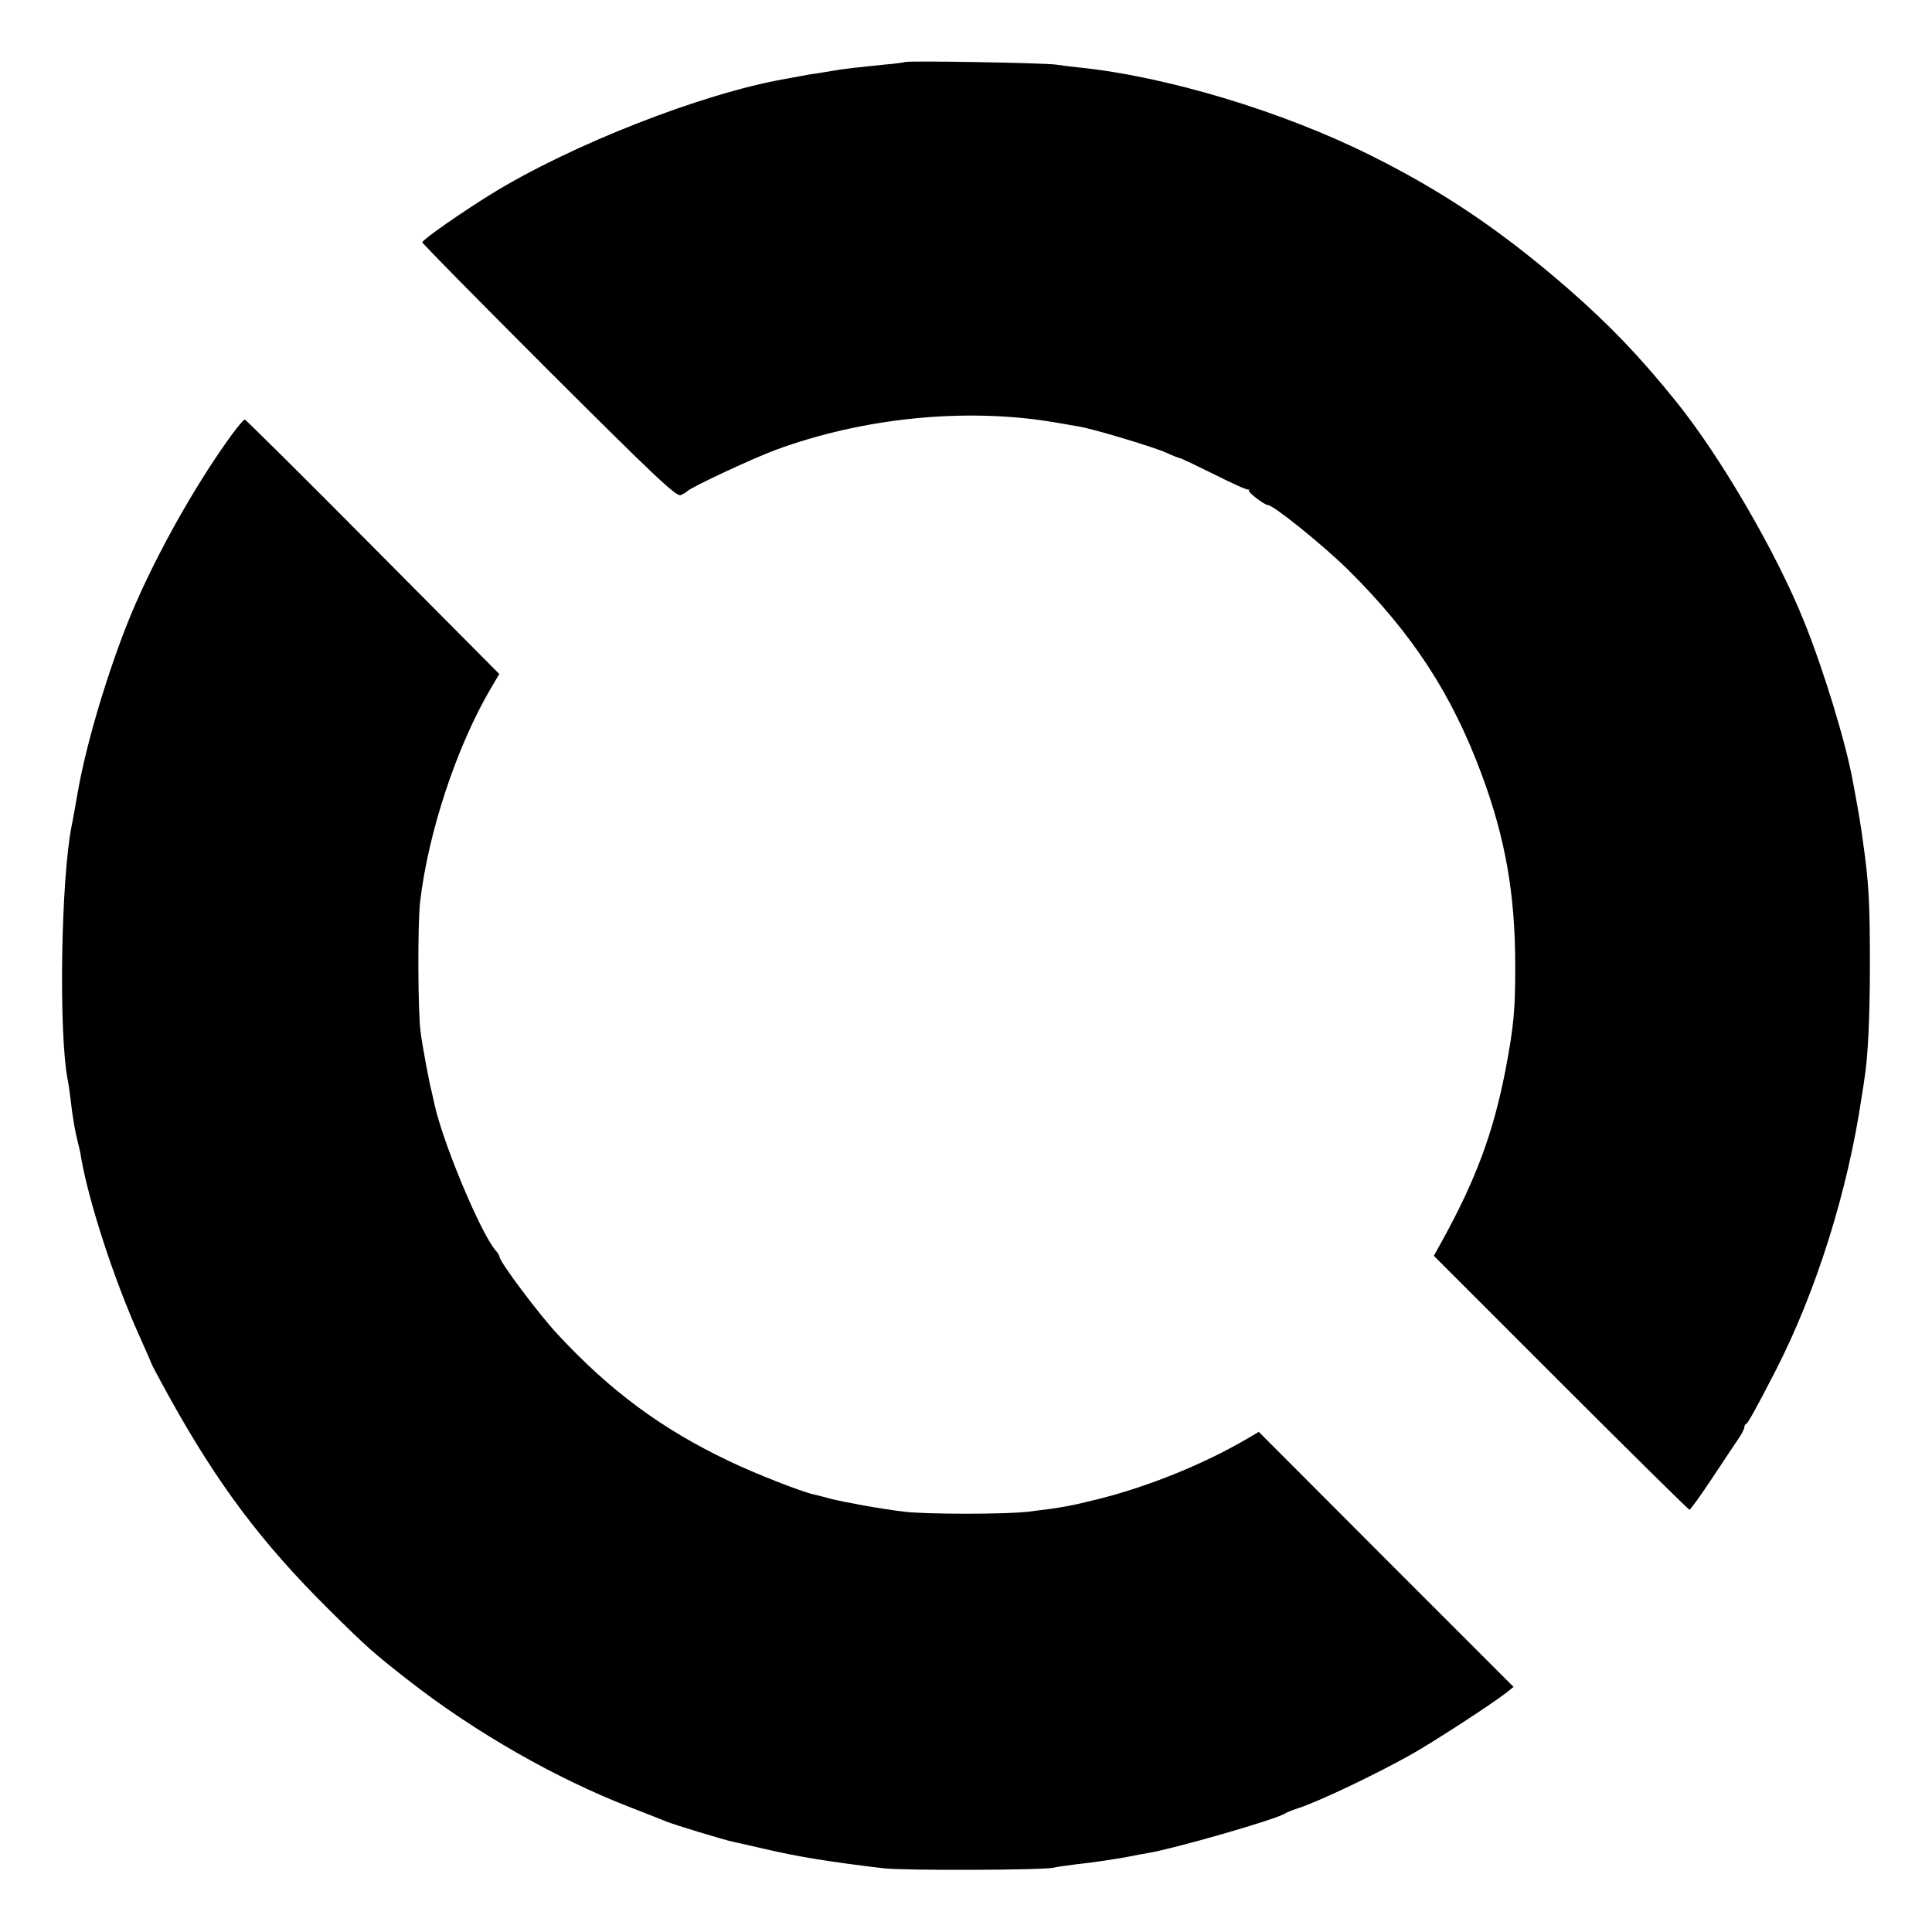
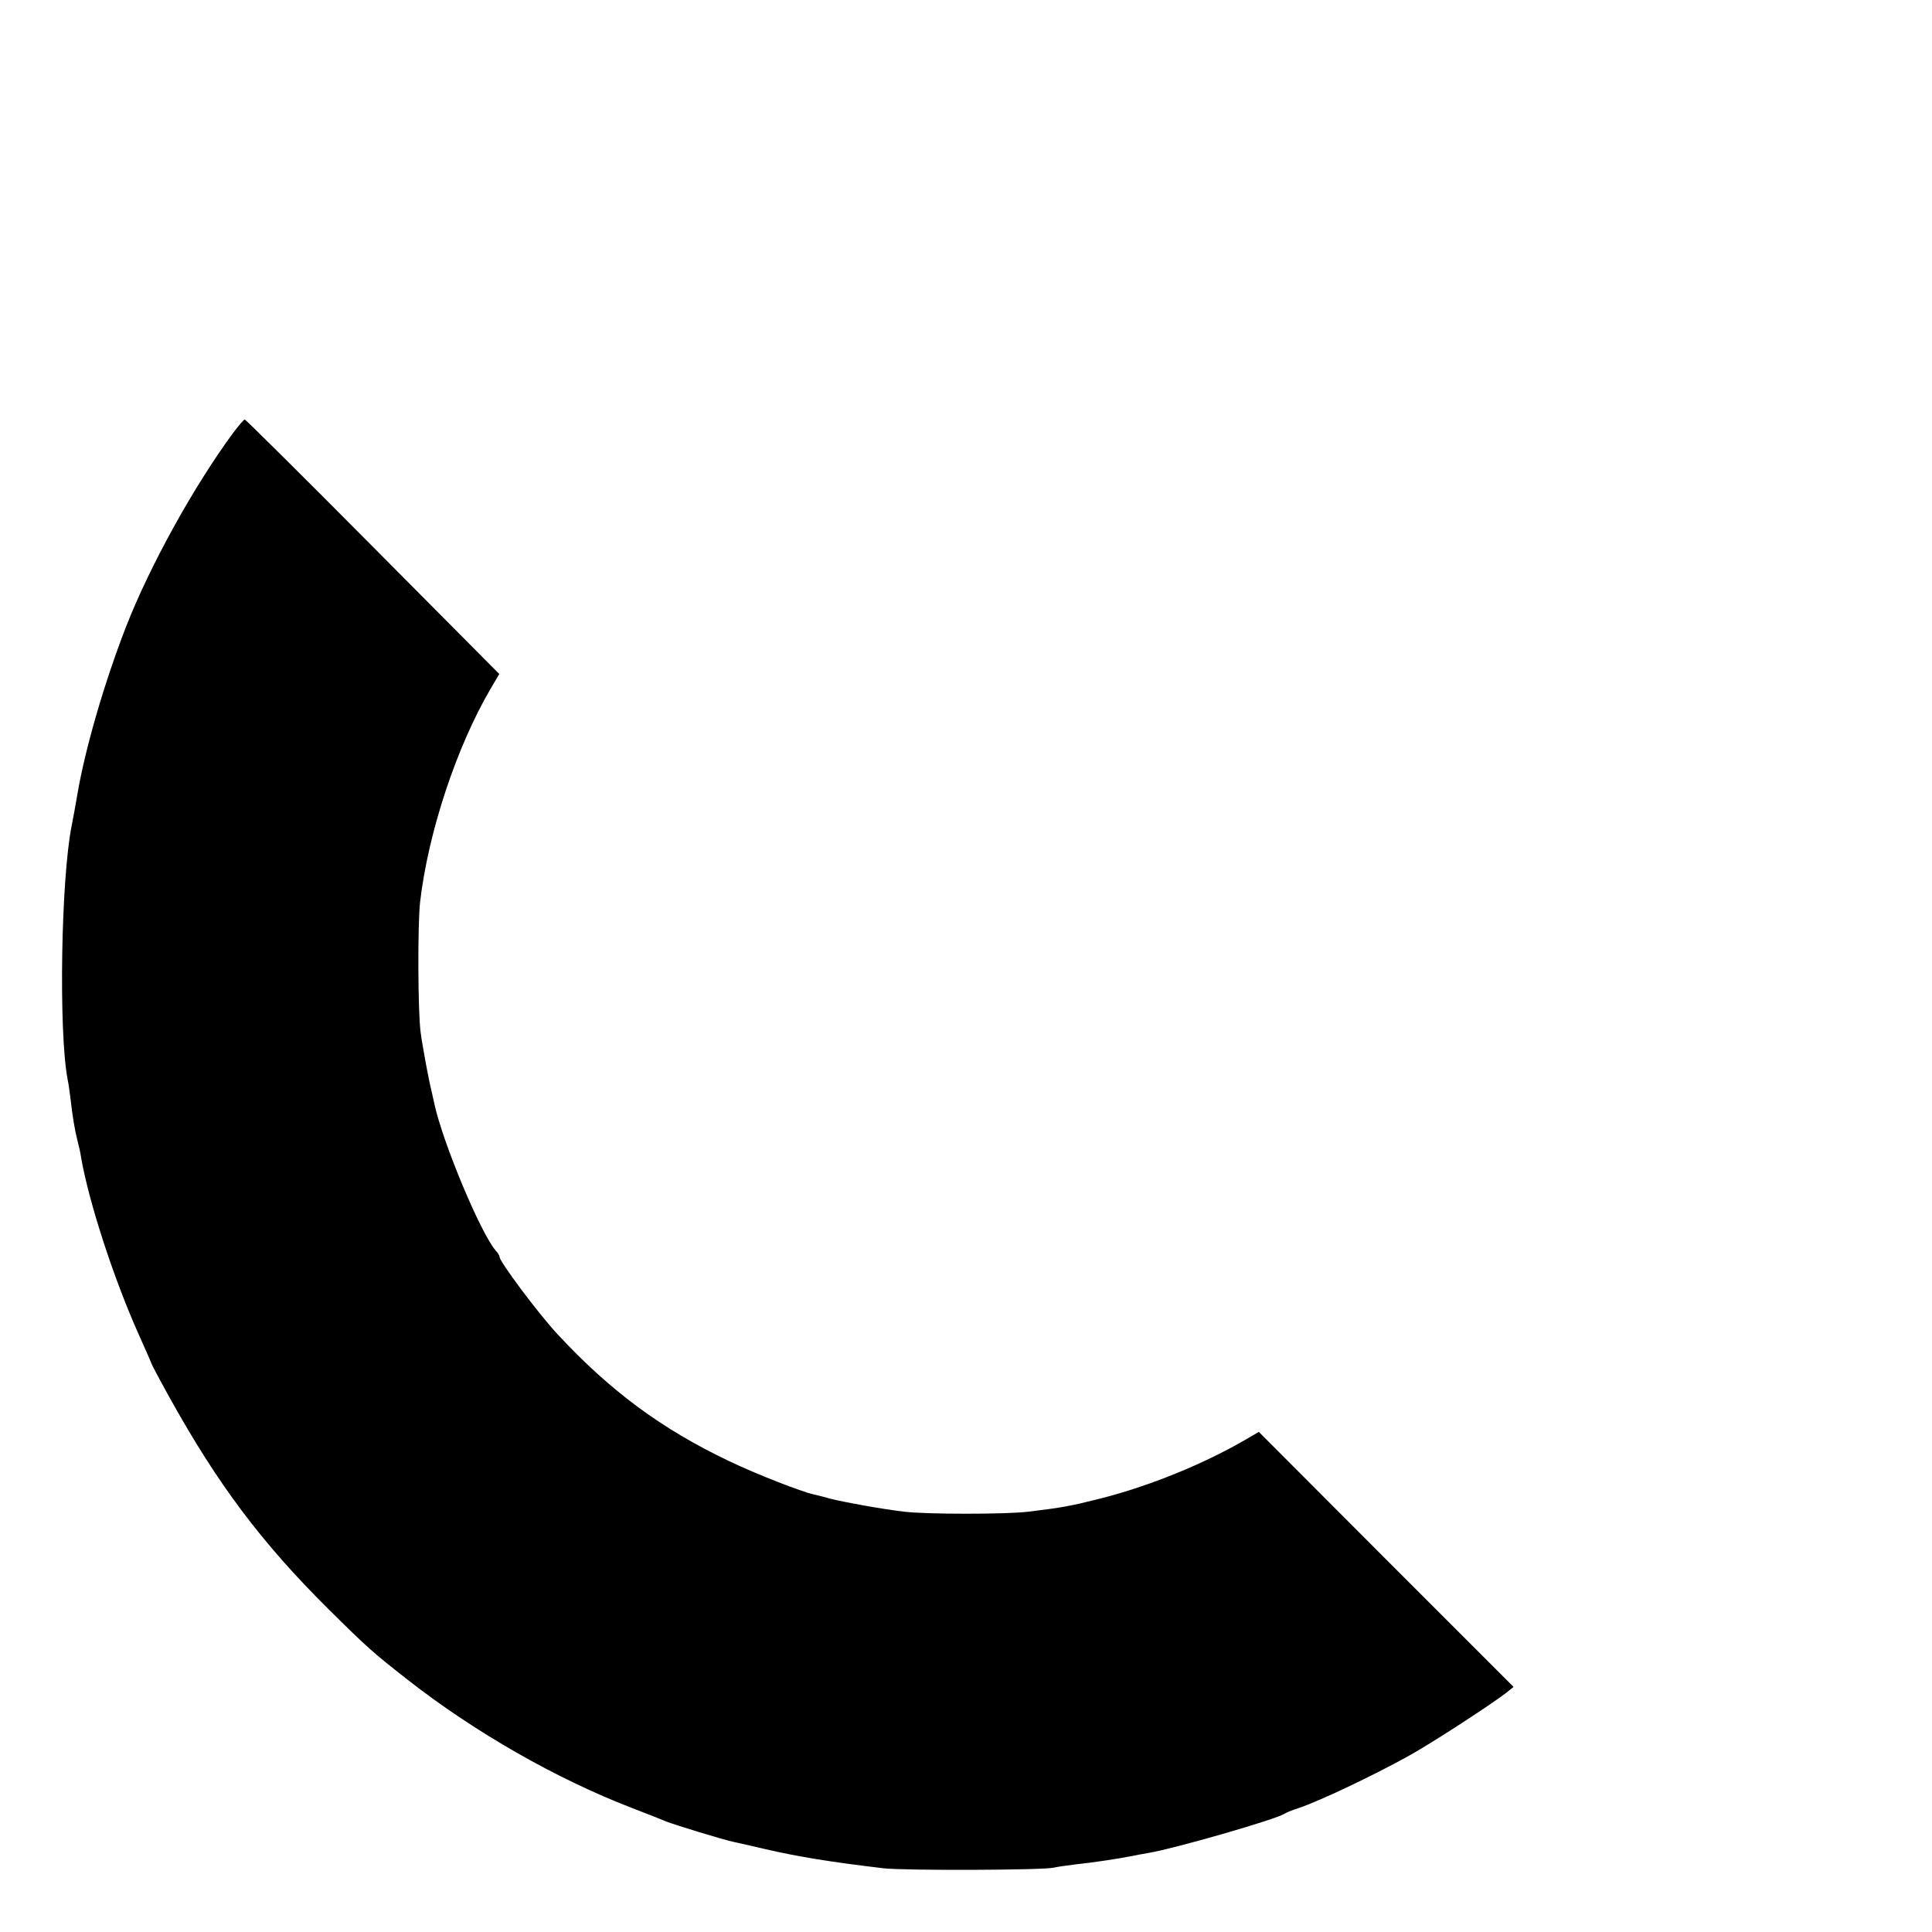
<svg xmlns="http://www.w3.org/2000/svg" version="1.0" width="700pt" height="700pt" viewBox="0 0 700 700" preserveAspectRatio="xMidYMid meet">
  <g transform="translate(0,700) scale(0.1,-0.1)" fill="#000000" stroke="none">
-     <path d="M3278 6775 c-2 -1 -34 -6 -73 -9 -88 -9 -153 -16 -185 -22 -14 -2 -41 -7 -60 -10 -19 -2 -46 -7 -60 -10 -14 -2 -38 -7 -55 -10 -303 -53 -776 -239 -1065 -417 -107 -66 -250 -166 -250 -175 0 -4 206 -213 458 -465 378 -377 462 -457 478 -451 10 4 21 11 24 14 10 13 237 119 318 149 319 118 692 155 1012 101 30 -5 69 -12 87 -15 55 -9 271 -74 318 -95 24 -11 47 -20 50 -20 4 0 60 -27 125 -59 65 -33 121 -58 124 -55 3 2 4 1 1 -3 -5 -6 57 -53 69 -53 20 0 202 -147 291 -235 232 -230 375 -449 483 -740 86 -231 122 -434 122 -695 0 -161 -5 -216 -35 -375 -44 -228 -107 -398 -231 -623 l-29 -52 460 -460 c253 -253 463 -460 466 -460 4 0 42 53 85 118 42 64 86 129 96 144 10 15 18 31 18 37 0 5 3 11 8 13 6 3 38 61 106 193 147 287 261 650 311 990 4 22 8 51 10 65 13 78 20 221 20 420 0 222 -4 292 -25 440 -9 67 -15 102 -36 215 -25 141 -106 406 -177 582 -100 250 -304 600 -464 798 -132 164 -242 278 -388 406 -240 209 -452 353 -715 484 -321 161 -745 289 -1065 321 -22 2 -58 7 -80 10 -41 6 -541 15 -547 9z" />
    <path d="M842 5428 c-142 -194 -299 -478 -385 -698 -79 -203 -149 -444 -177 -610 -6 -36 -15 -85 -20 -110 -39 -192 -48 -747 -15 -921 3 -13 7 -43 10 -66 8 -71 16 -117 25 -153 5 -19 12 -48 14 -65 29 -165 120 -443 210 -643 25 -56 46 -104 46 -105 0 -2 28 -55 63 -118 175 -316 335 -529 577 -769 140 -139 163 -159 287 -256 244 -191 539 -359 811 -464 59 -23 116 -45 127 -50 24 -10 209 -67 245 -74 14 -3 63 -14 110 -25 120 -28 237 -47 430 -70 78 -9 578 -7 617 2 12 3 48 8 80 12 59 6 158 21 203 30 14 3 40 8 59 11 96 16 465 122 496 143 6 4 28 13 50 20 73 24 269 117 397 188 79 43 305 190 357 231 l25 20 -462 462 -461 462 -48 -28 c-153 -89 -350 -169 -528 -214 -108 -27 -134 -32 -258 -47 -79 -10 -373 -10 -452 0 -84 10 -215 34 -267 47 -23 7 -50 13 -58 15 -46 10 -210 74 -308 121 -244 116 -431 254 -622 460 -69 74 -210 263 -210 280 0 4 -6 15 -14 23 -55 64 -192 392 -222 531 -4 19 -9 40 -10 45 -9 33 -34 168 -40 215 -10 74 -11 389 -2 471 29 251 132 564 257 776 l30 51 -458 461 c-252 254 -461 461 -464 461 -4 0 -24 -24 -45 -52z" />
  </g>
</svg>